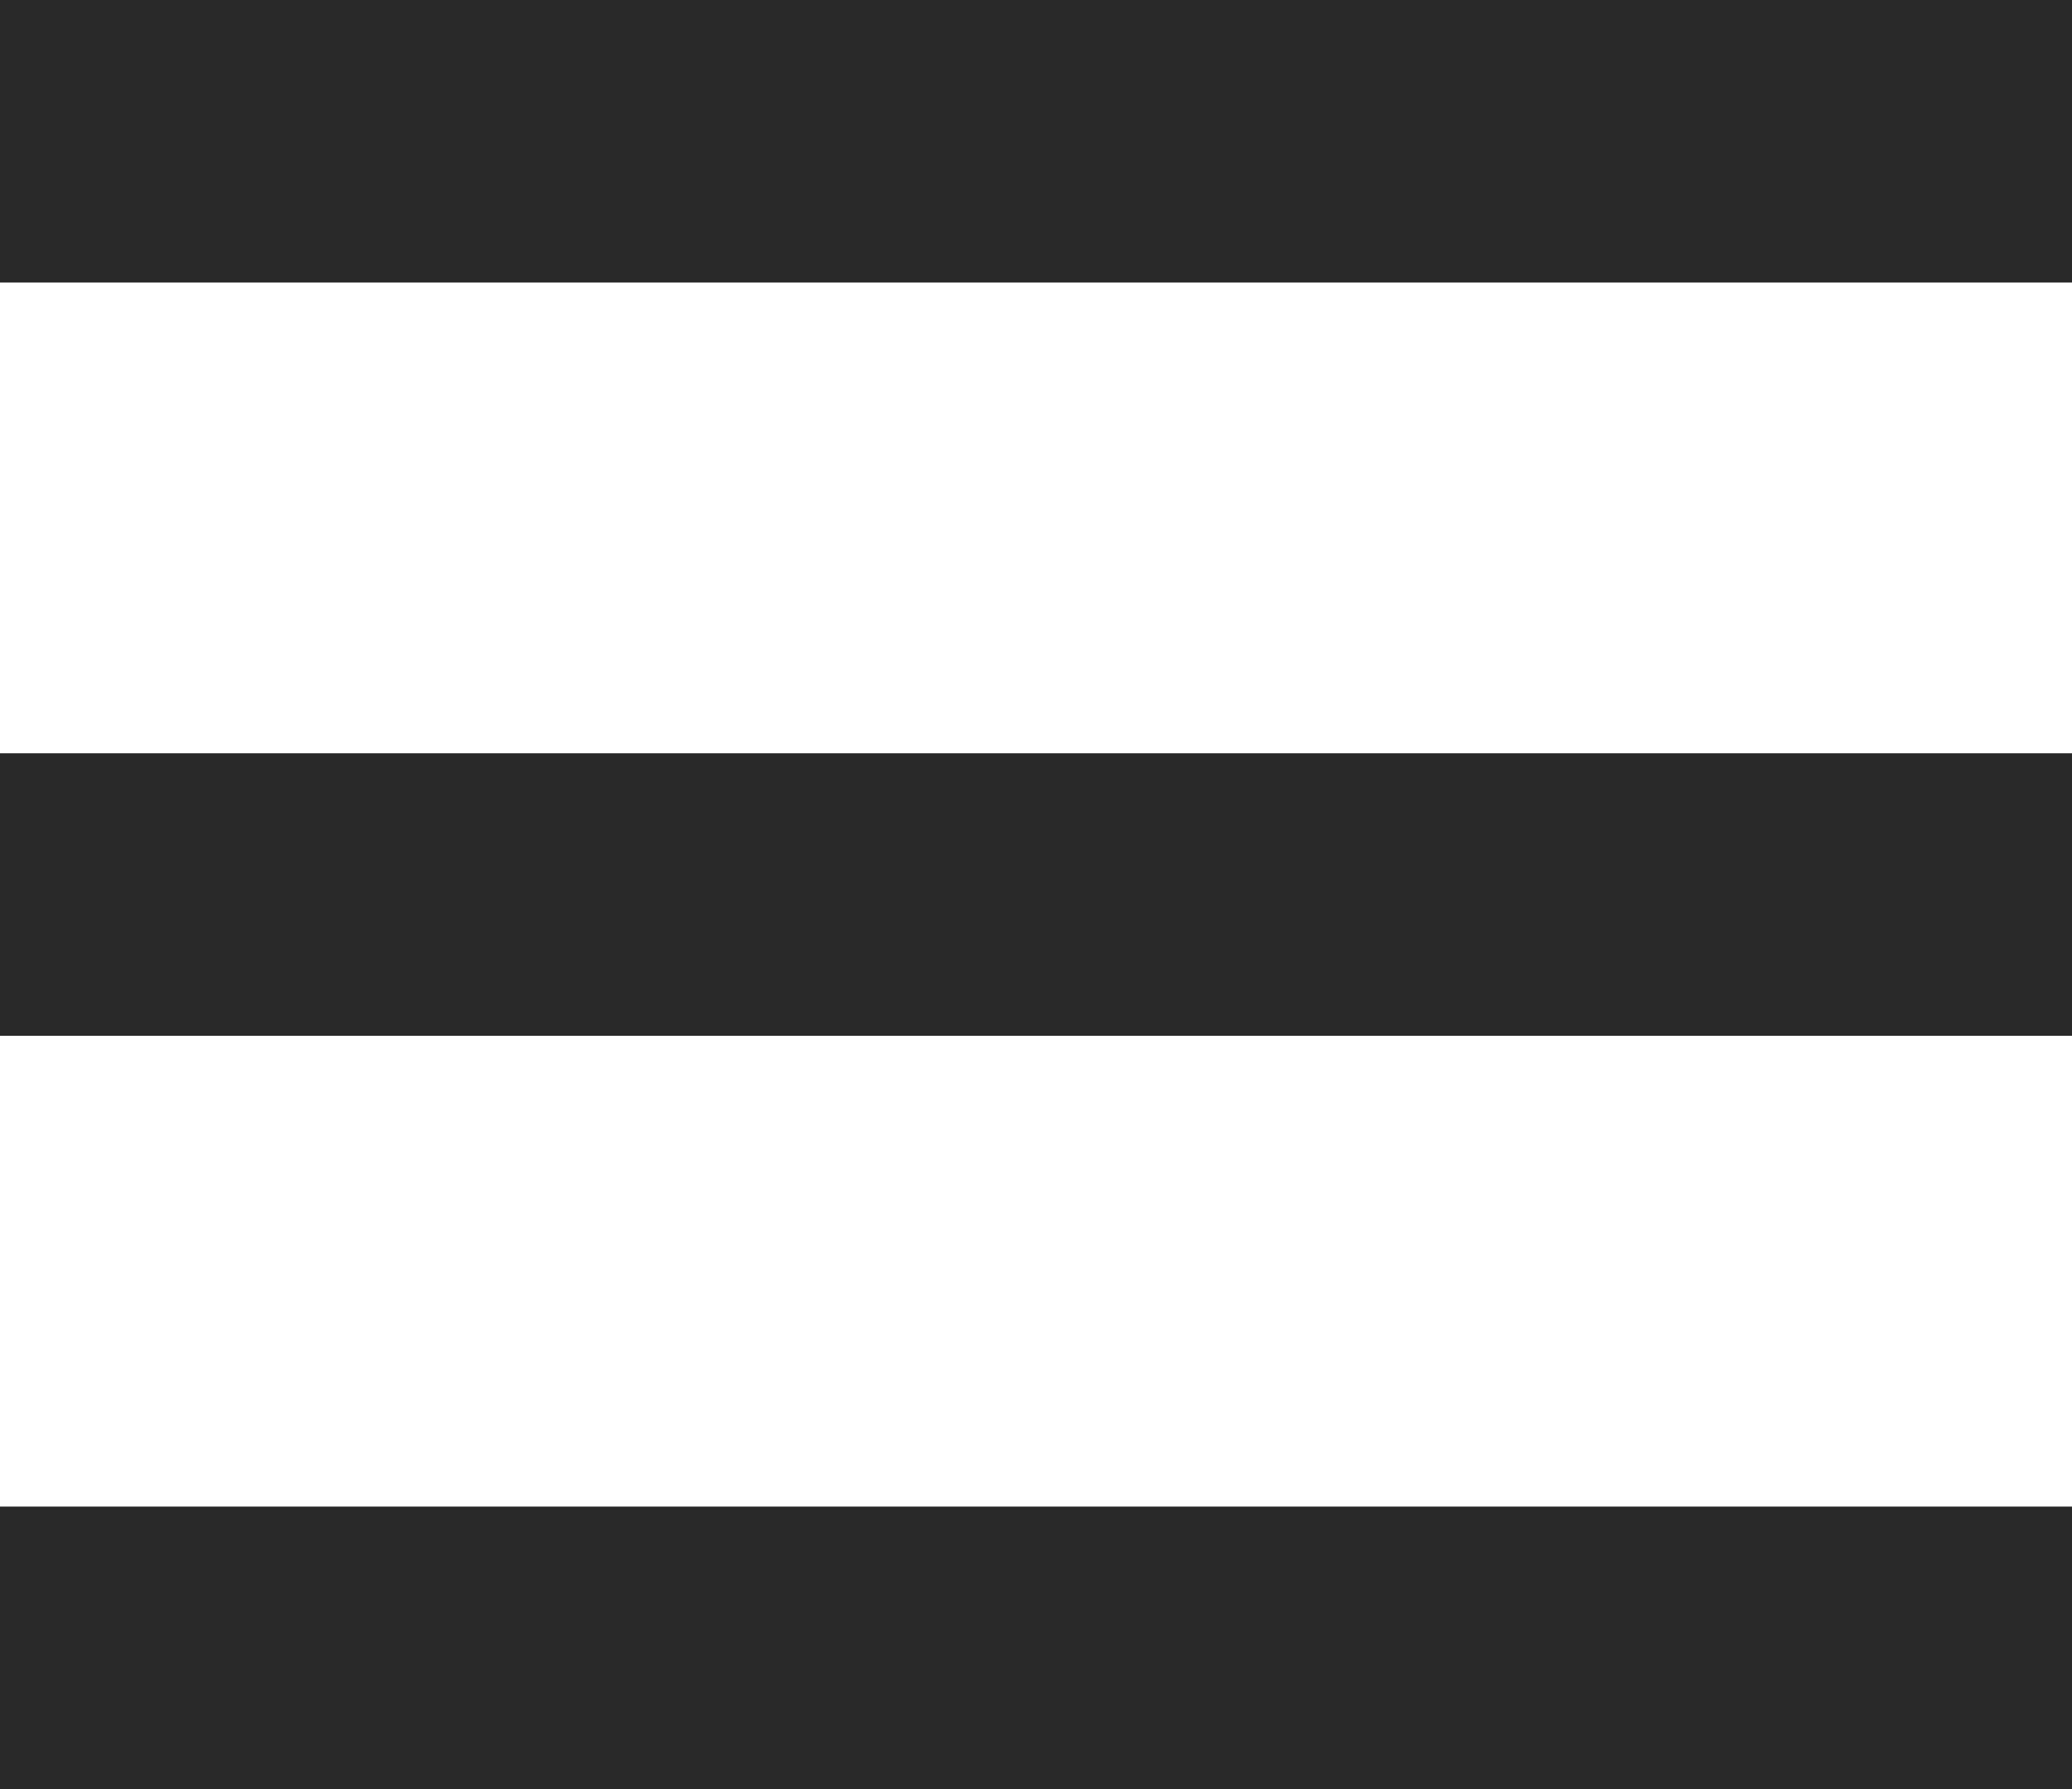
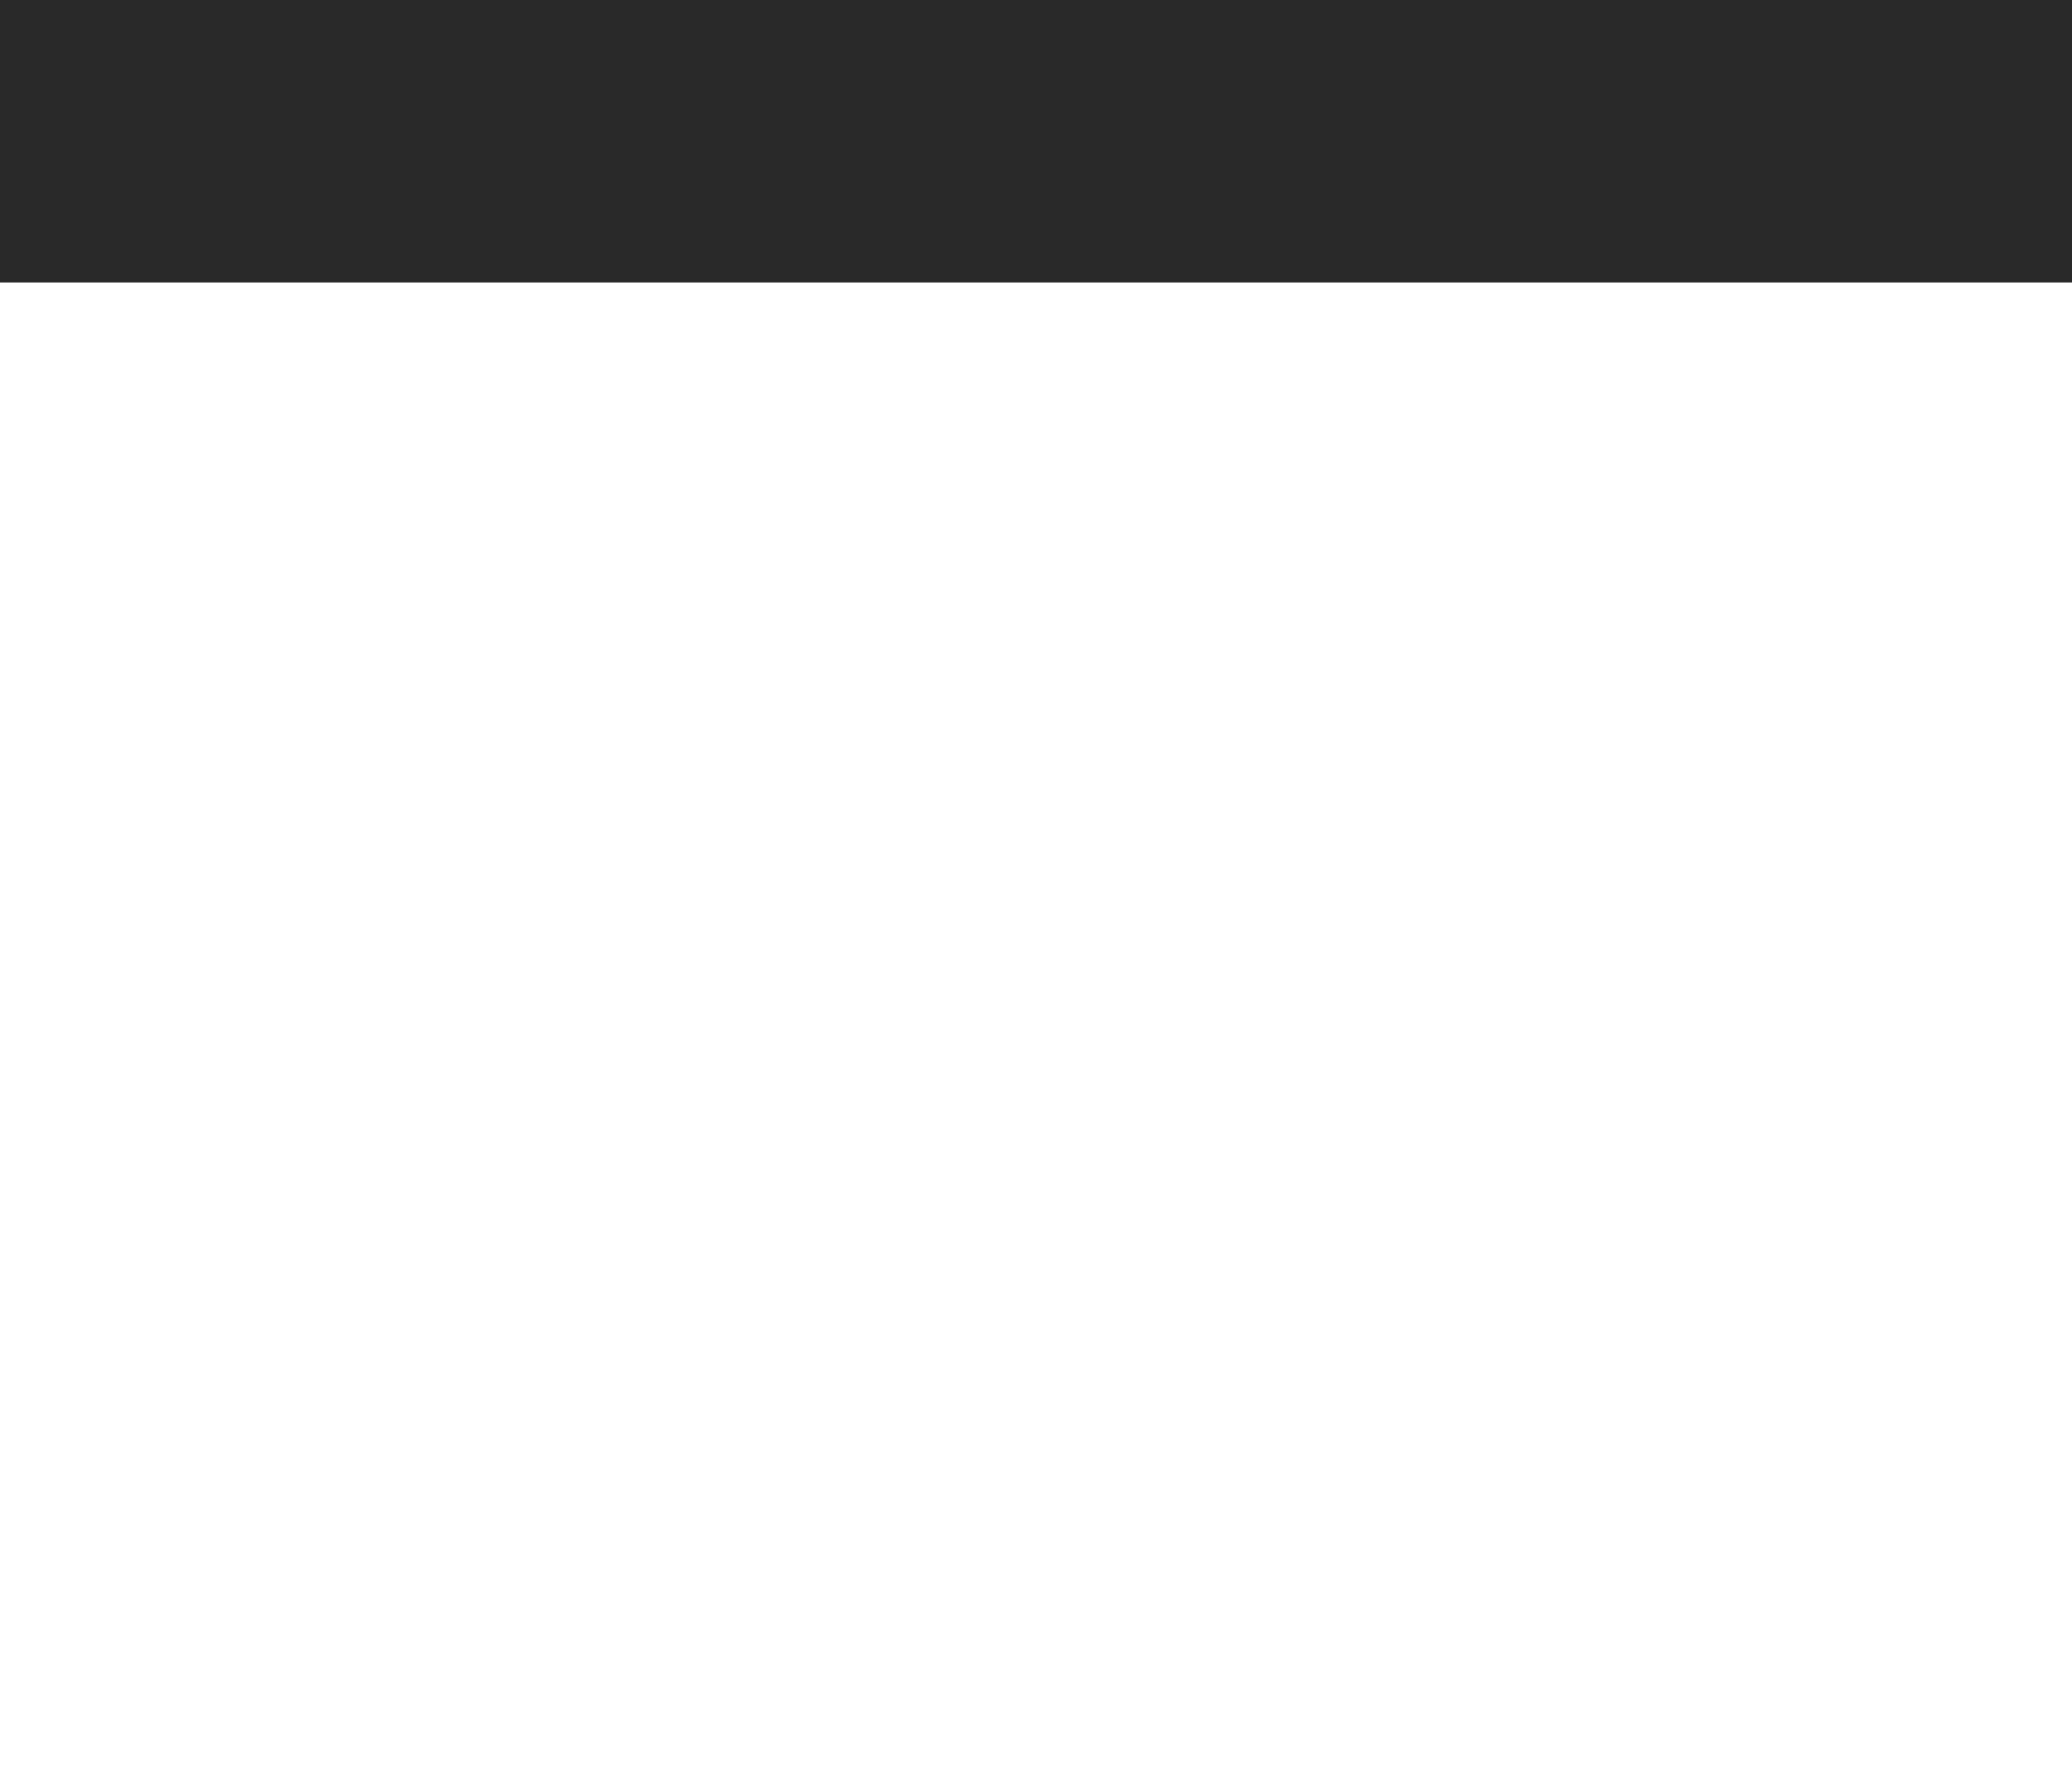
<svg xmlns="http://www.w3.org/2000/svg" width="22" height="19" viewBox="0 0 22 19">
  <g id="Group_133" data-name="Group 133" transform="translate(-290.527 -29)">
    <rect id="Rectangle_159" data-name="Rectangle 159" width="22" height="3" transform="translate(290.527 29)" fill="#292929" />
-     <rect id="Rectangle_160" data-name="Rectangle 160" width="22" height="3" transform="translate(290.527 37)" fill="#292929" />
-     <rect id="Rectangle_161" data-name="Rectangle 161" width="22" height="3" transform="translate(290.527 45)" fill="#292929" />
  </g>
</svg>